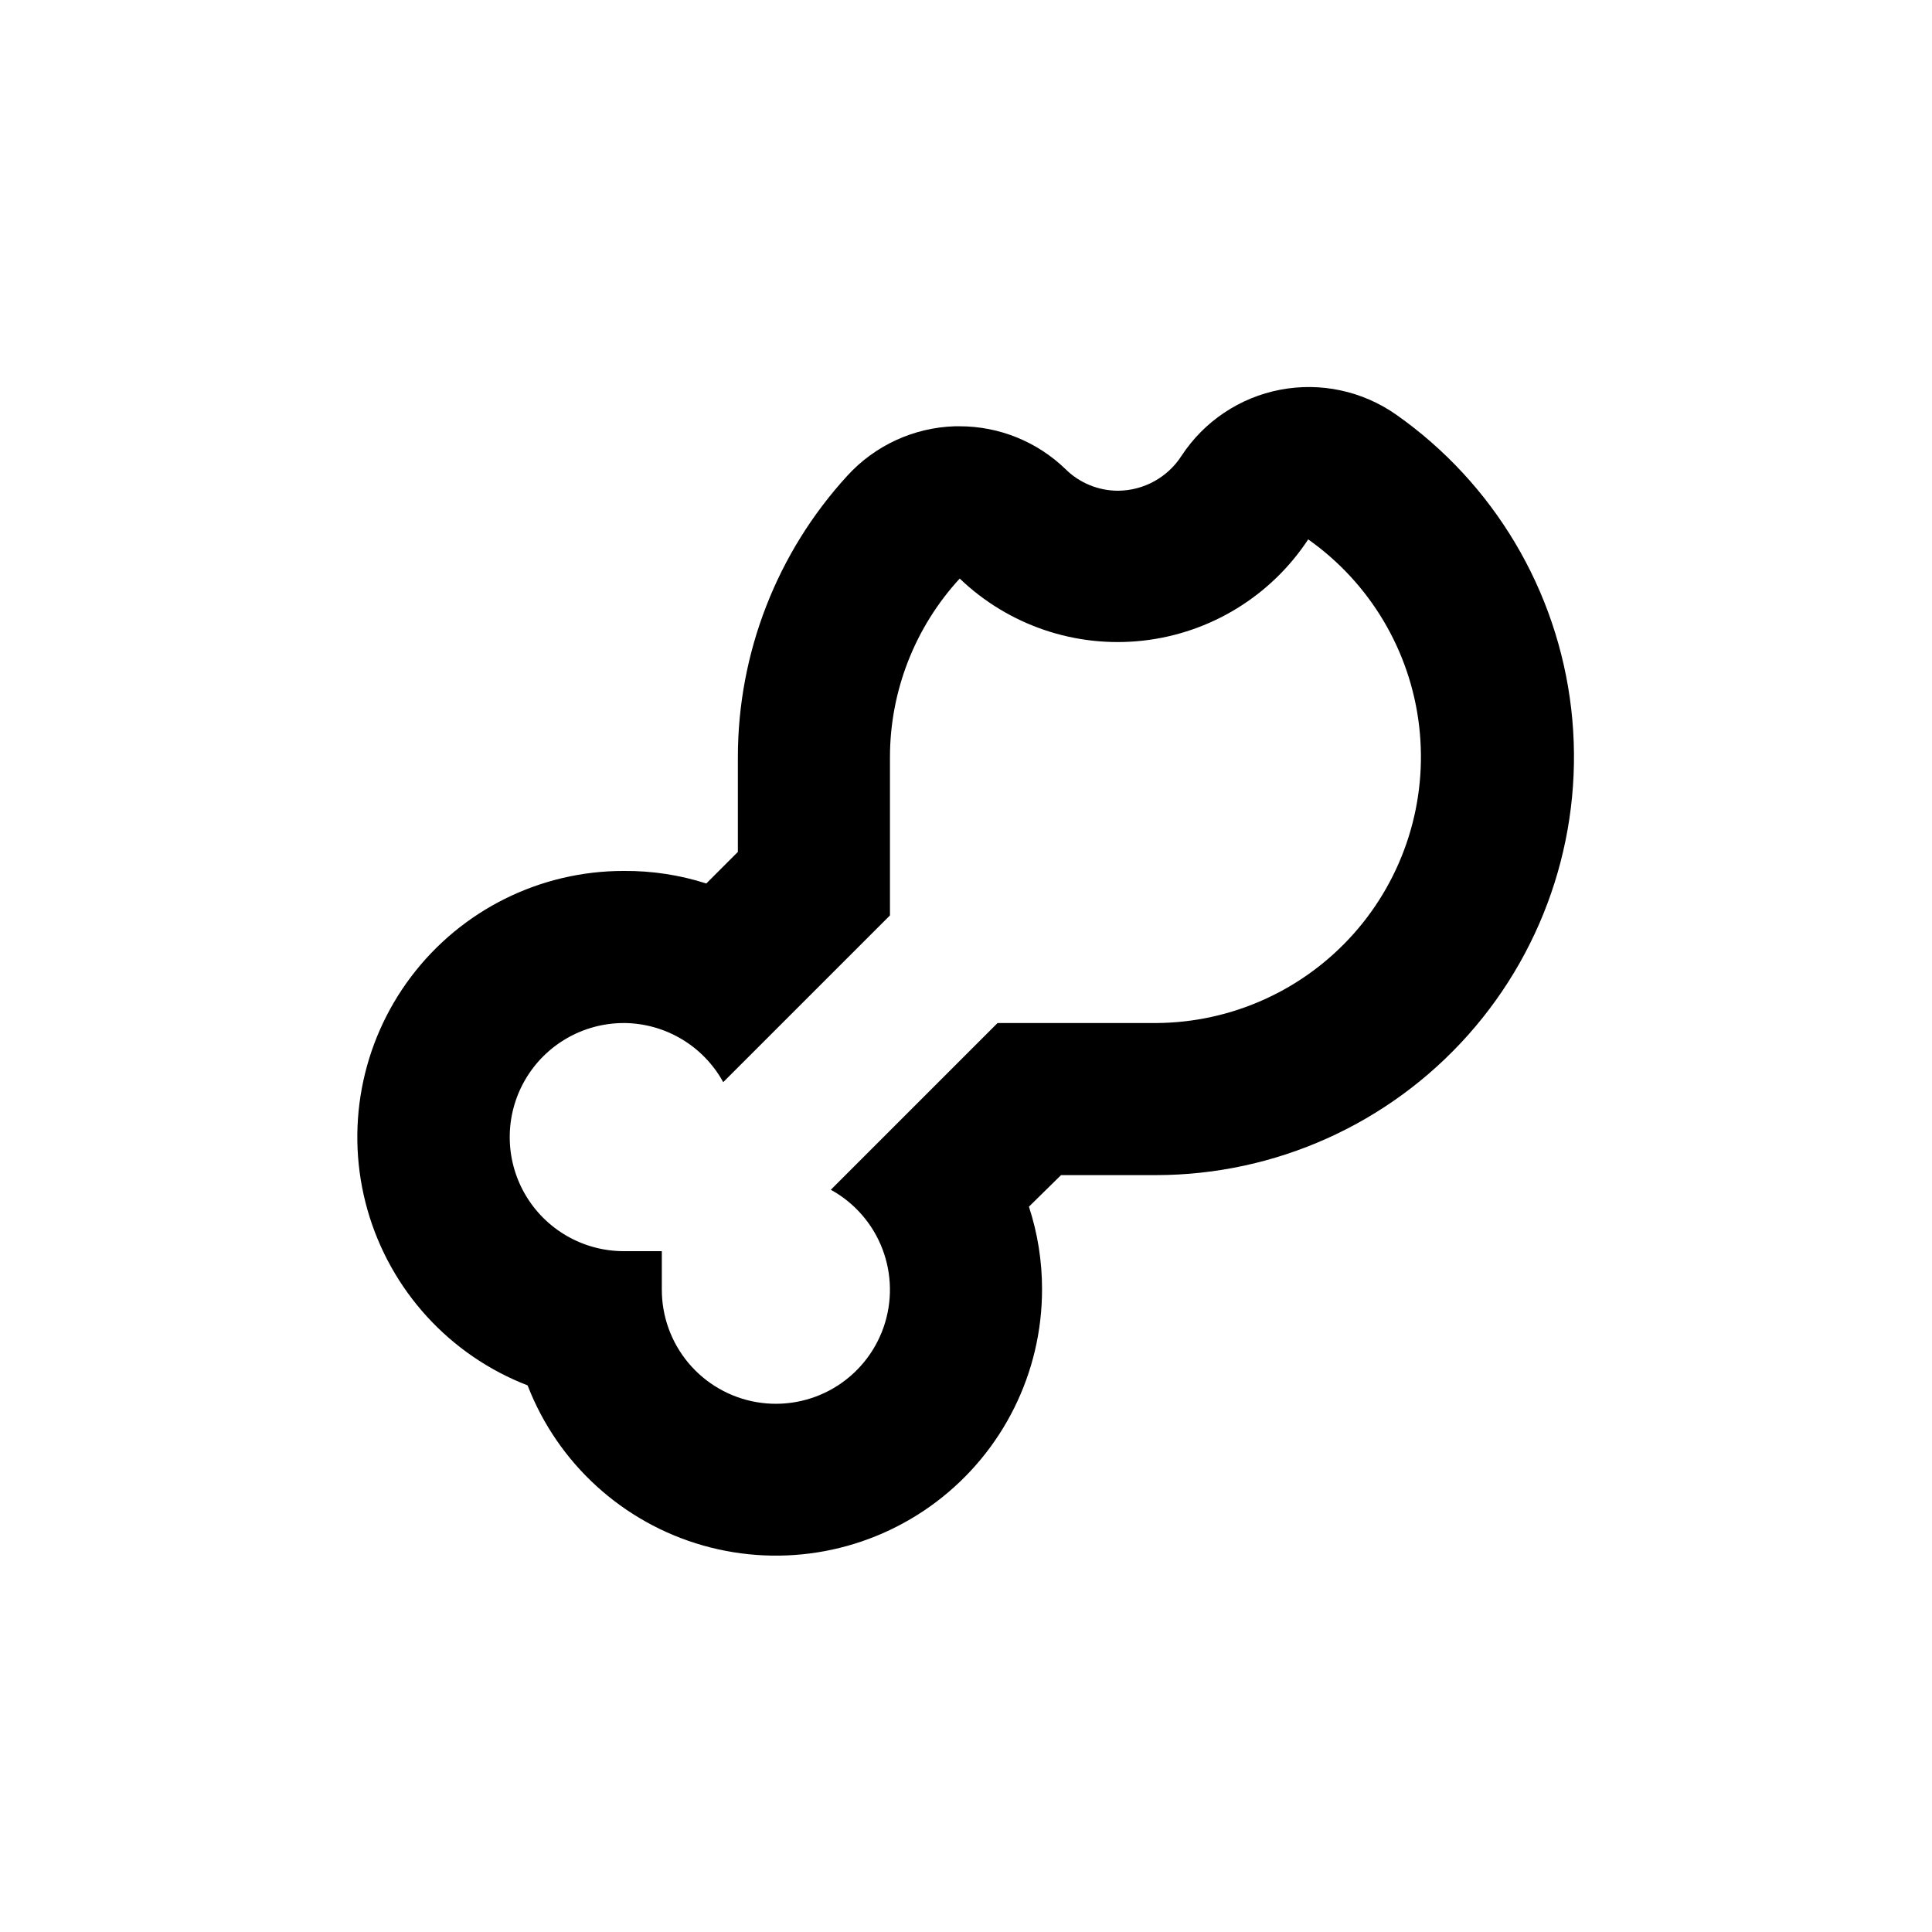
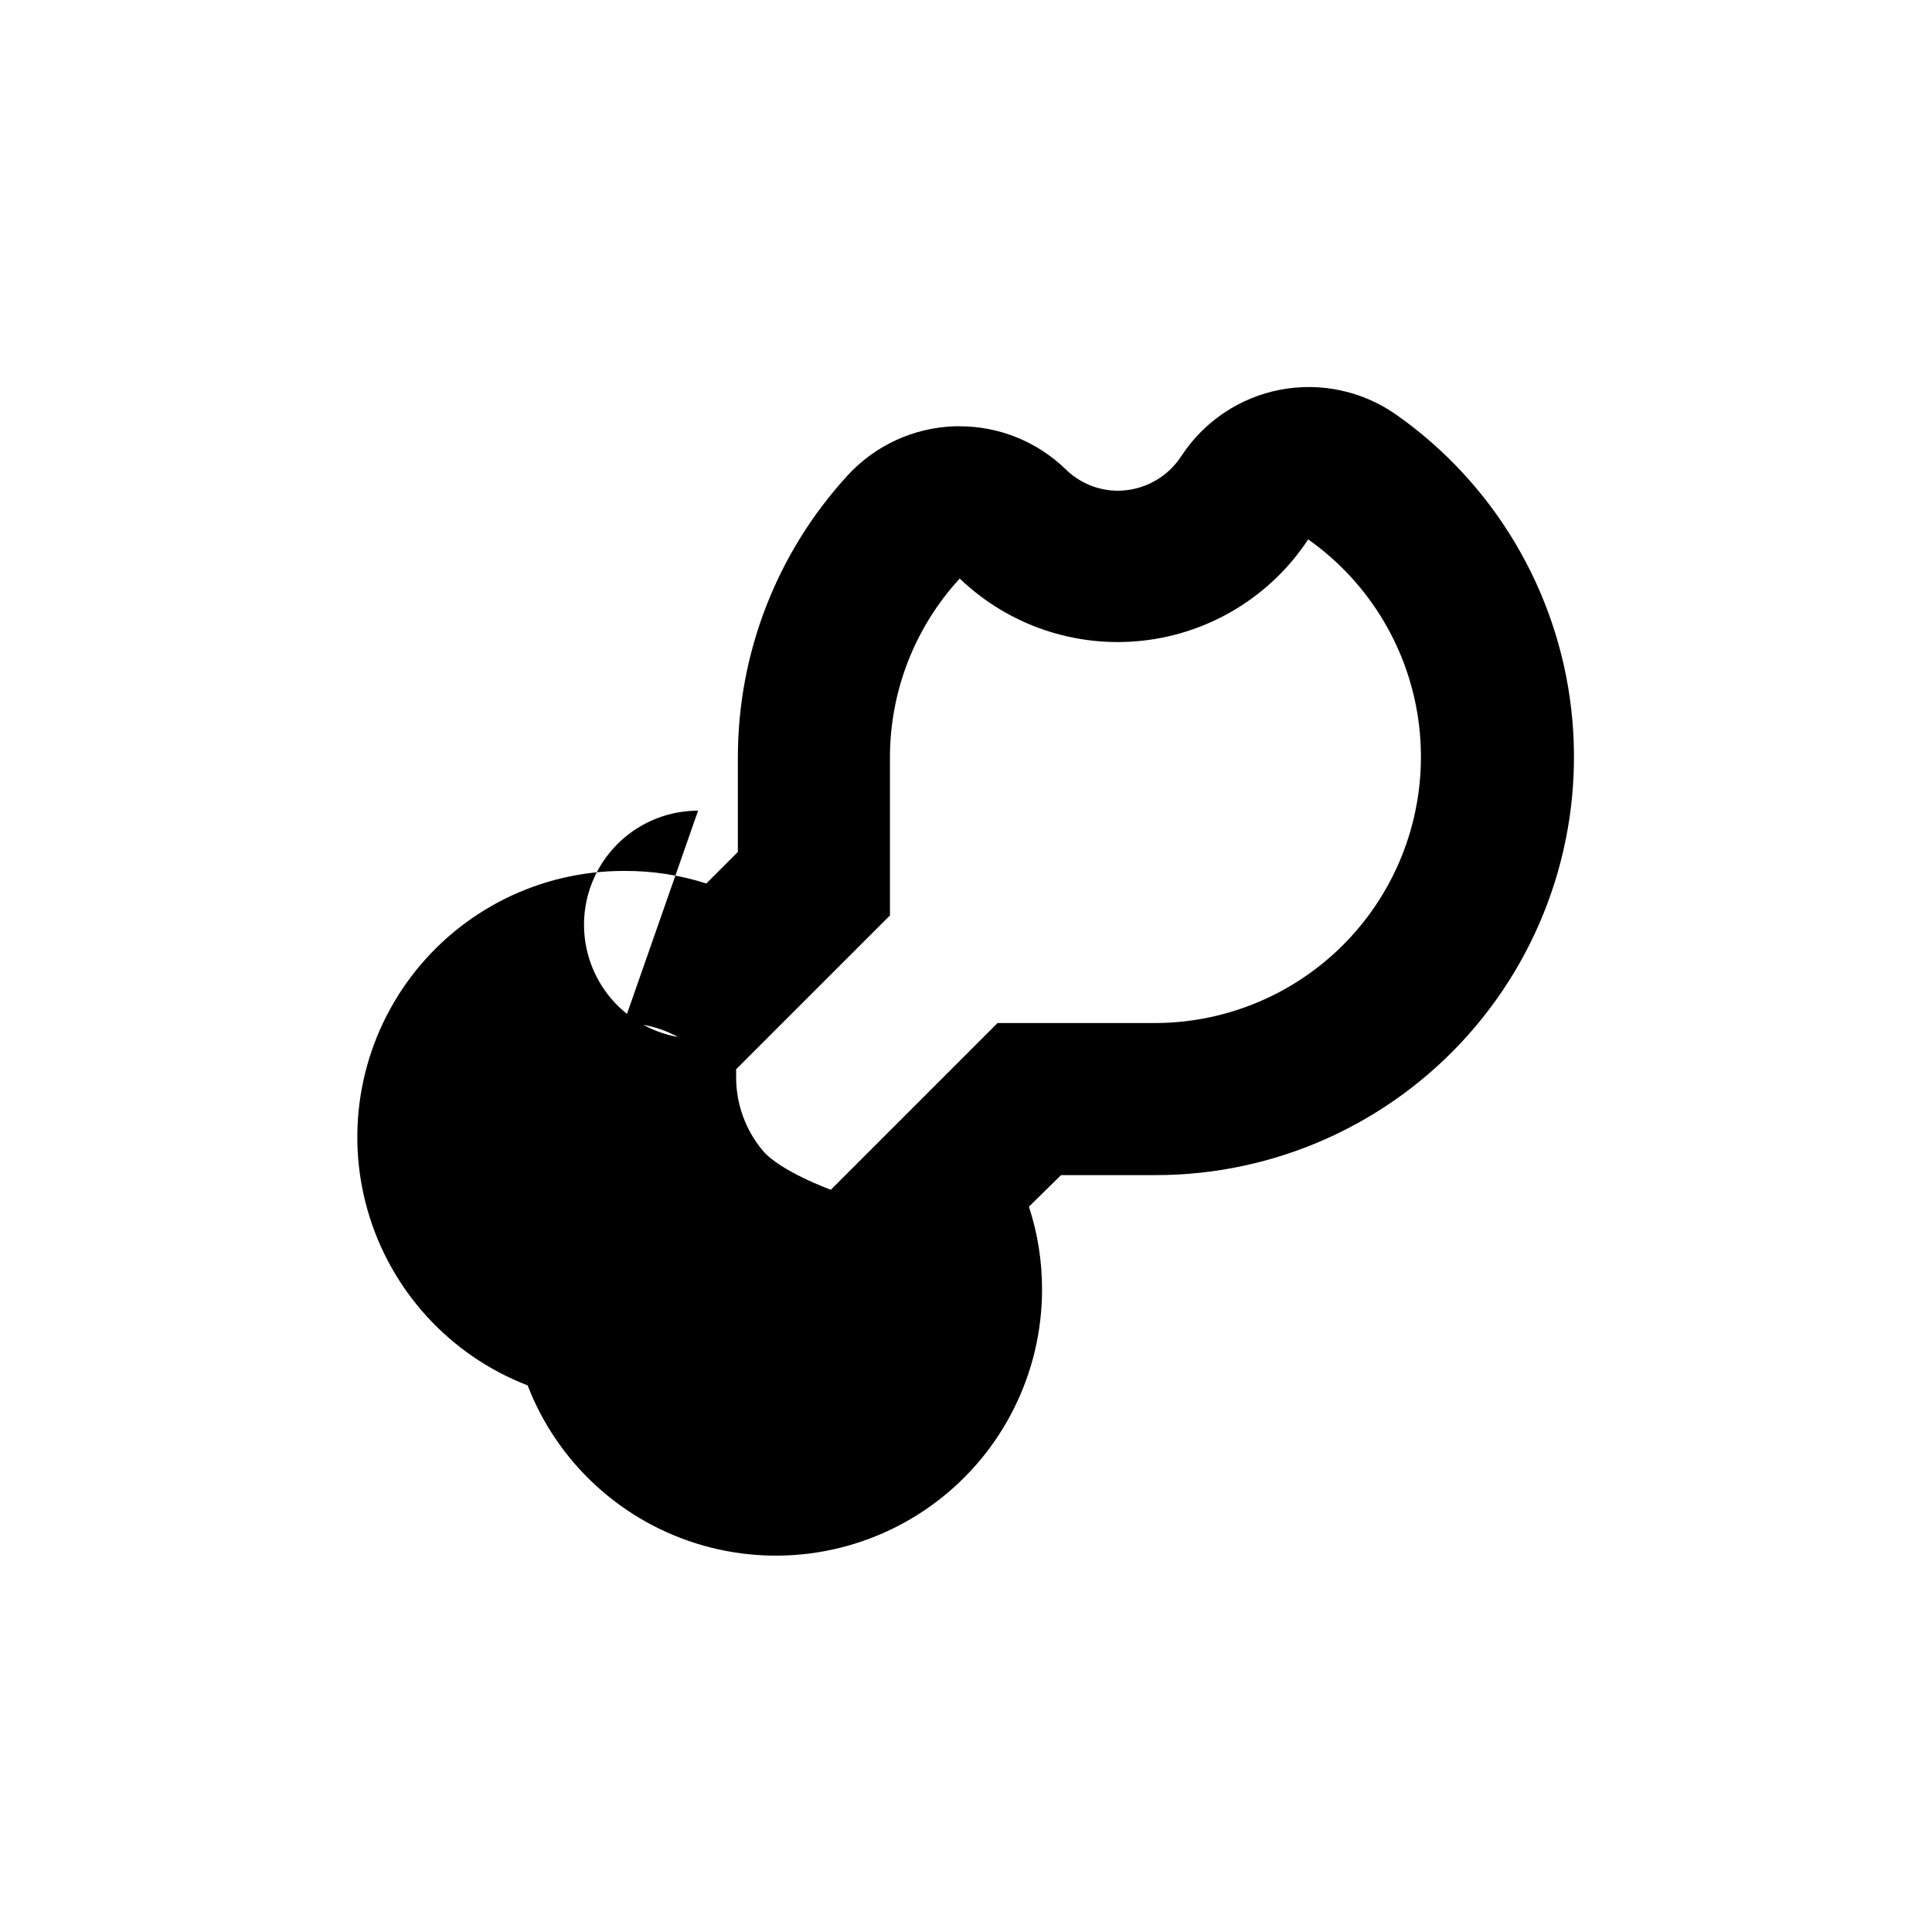
<svg xmlns="http://www.w3.org/2000/svg" fill="#000000" width="800px" height="800px" version="1.1" viewBox="144 144 512 512">
-   <path d="m283.82 511.14c7.977 20.648 25.184 36.359 46.473 42.422 21.293 6.066 44.195 1.785 61.855-11.566 17.66-13.348 28.027-34.211 28.004-56.352 0.008-7.426-1.164-14.805-3.477-21.863l8.512-8.363h25.191c31.605-0.027 61.695-13.547 82.703-37.156 21.012-23.609 30.941-55.062 27.301-86.457-3.644-31.395-20.516-59.738-46.371-77.91-8.934-6.277-20.027-8.66-30.746-6.609-10.723 2.051-20.152 8.363-26.137 17.492-3.68 5.734-10.012 9.223-16.824 9.27-5.231 0.004-10.246-2.062-13.957-5.746-7.516-7.266-17.559-11.332-28.012-11.332h-1.309c-10.895 0.348-21.18 5.09-28.516 13.148-18.609 20.336-28.941 46.898-28.969 74.461v25.191l-8.363 8.363c-7.066-2.262-14.449-3.383-21.867-3.324-22.137-0.027-43.004 10.344-56.352 28.004-13.348 17.66-17.633 40.562-11.566 61.852 6.066 21.293 21.773 38.5 42.426 46.477zm25.492-96.027c5.391 0.023 10.676 1.492 15.309 4.246 4.633 2.754 8.445 6.699 11.039 11.422l44.188-44.184v-42.02c0.035-17.508 6.633-34.367 18.488-47.258 12.957 12.43 30.766 18.461 48.605 16.453 17.844-2.004 33.871-11.836 43.742-26.828 16.395 11.562 27.09 29.562 29.406 49.492s-3.965 39.902-17.27 54.918c-13.305 15.016-32.379 23.656-52.441 23.758h-42.016l-44.184 44.184h-0.004c6.269 3.445 11.113 9 13.668 15.68 2.559 6.676 2.668 14.047 0.305 20.797-2.359 6.75-7.039 12.441-13.203 16.07-6.164 3.625-13.414 4.949-20.461 3.734s-13.438-4.891-18.031-10.367c-4.594-5.481-7.098-12.414-7.062-19.566v-10.074h-10.078c-10.801 0-20.777-5.762-26.18-15.113-5.398-9.355-5.398-20.879 0-30.23 5.402-9.352 15.379-15.113 26.18-15.113z" />
+   <path d="m283.82 511.14c7.977 20.648 25.184 36.359 46.473 42.422 21.293 6.066 44.195 1.785 61.855-11.566 17.66-13.348 28.027-34.211 28.004-56.352 0.008-7.426-1.164-14.805-3.477-21.863l8.512-8.363h25.191c31.605-0.027 61.695-13.547 82.703-37.156 21.012-23.609 30.941-55.062 27.301-86.457-3.644-31.395-20.516-59.738-46.371-77.91-8.934-6.277-20.027-8.66-30.746-6.609-10.723 2.051-20.152 8.363-26.137 17.492-3.68 5.734-10.012 9.223-16.824 9.27-5.231 0.004-10.246-2.062-13.957-5.746-7.516-7.266-17.559-11.332-28.012-11.332h-1.309c-10.895 0.348-21.18 5.09-28.516 13.148-18.609 20.336-28.941 46.898-28.969 74.461v25.191l-8.363 8.363c-7.066-2.262-14.449-3.383-21.867-3.324-22.137-0.027-43.004 10.344-56.352 28.004-13.348 17.66-17.633 40.562-11.566 61.852 6.066 21.293 21.773 38.5 42.426 46.477zm25.492-96.027c5.391 0.023 10.676 1.492 15.309 4.246 4.633 2.754 8.445 6.699 11.039 11.422l44.188-44.184v-42.02c0.035-17.508 6.633-34.367 18.488-47.258 12.957 12.43 30.766 18.461 48.605 16.453 17.844-2.004 33.871-11.836 43.742-26.828 16.395 11.562 27.09 29.562 29.406 49.492s-3.965 39.902-17.27 54.918c-13.305 15.016-32.379 23.656-52.441 23.758h-42.016l-44.184 44.184h-0.004s-13.438-4.891-18.031-10.367c-4.594-5.481-7.098-12.414-7.062-19.566v-10.074h-10.078c-10.801 0-20.777-5.762-26.18-15.113-5.398-9.355-5.398-20.879 0-30.23 5.402-9.352 15.379-15.113 26.18-15.113z" />
</svg>